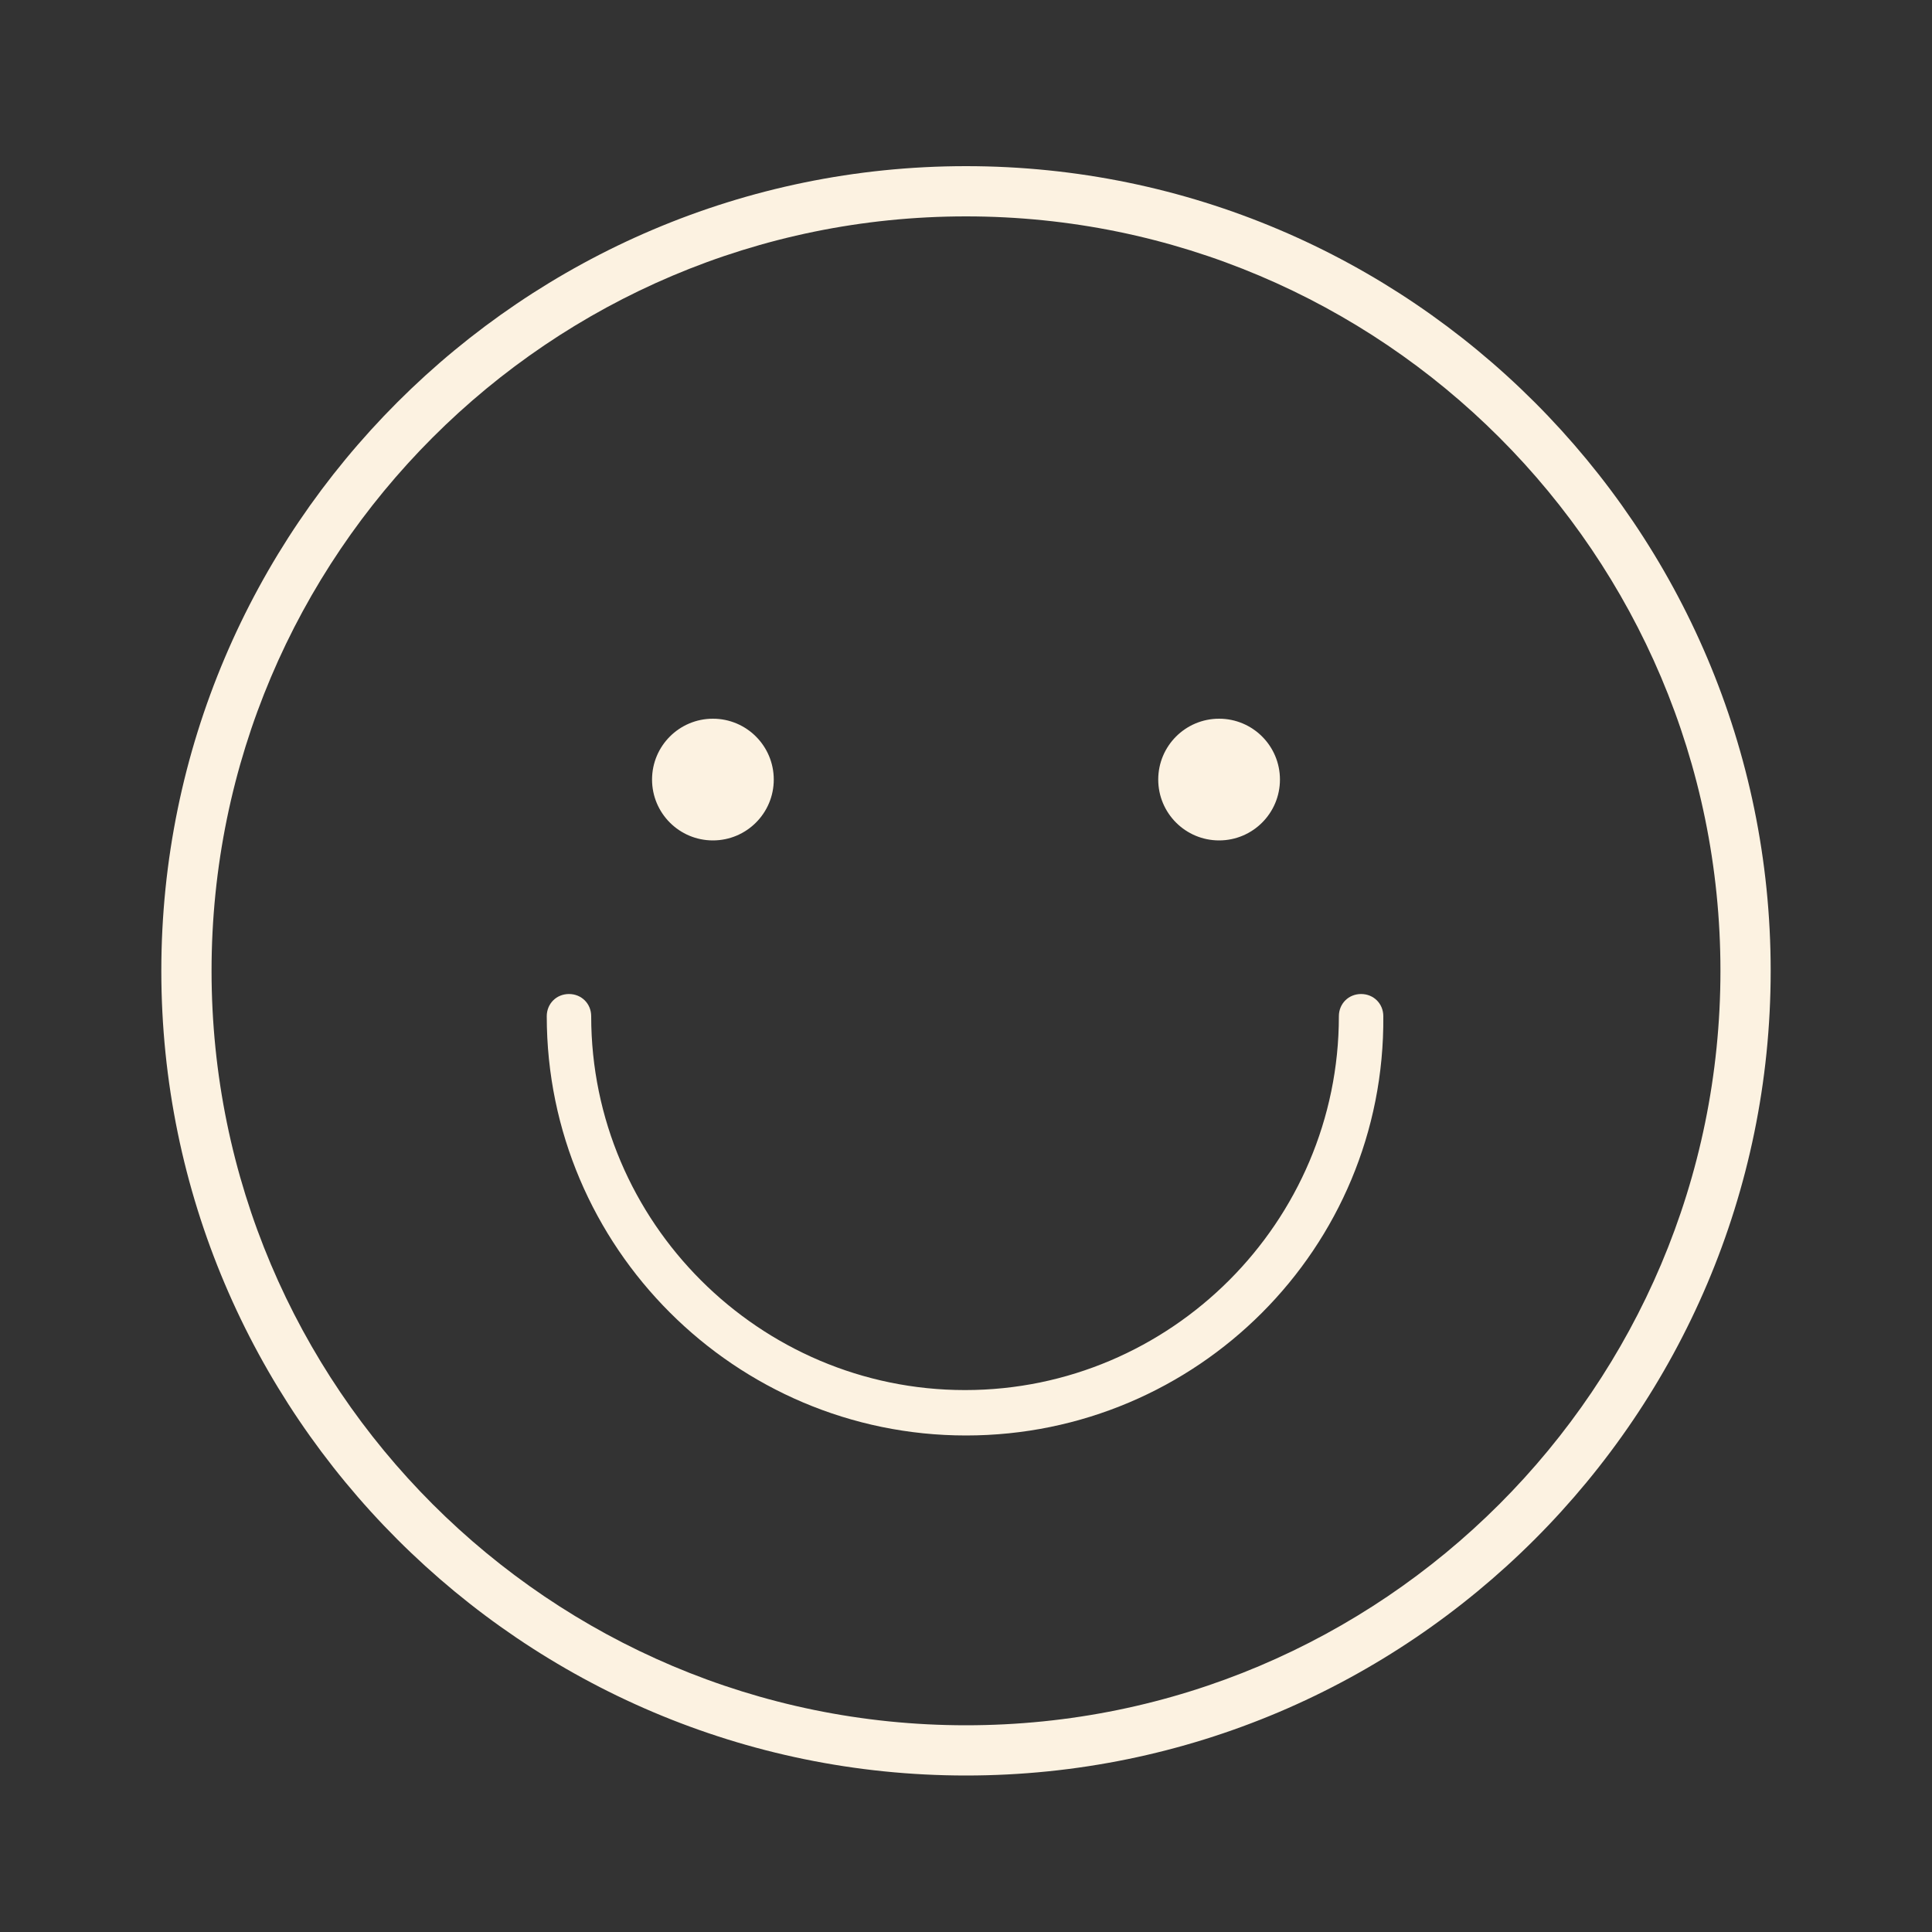
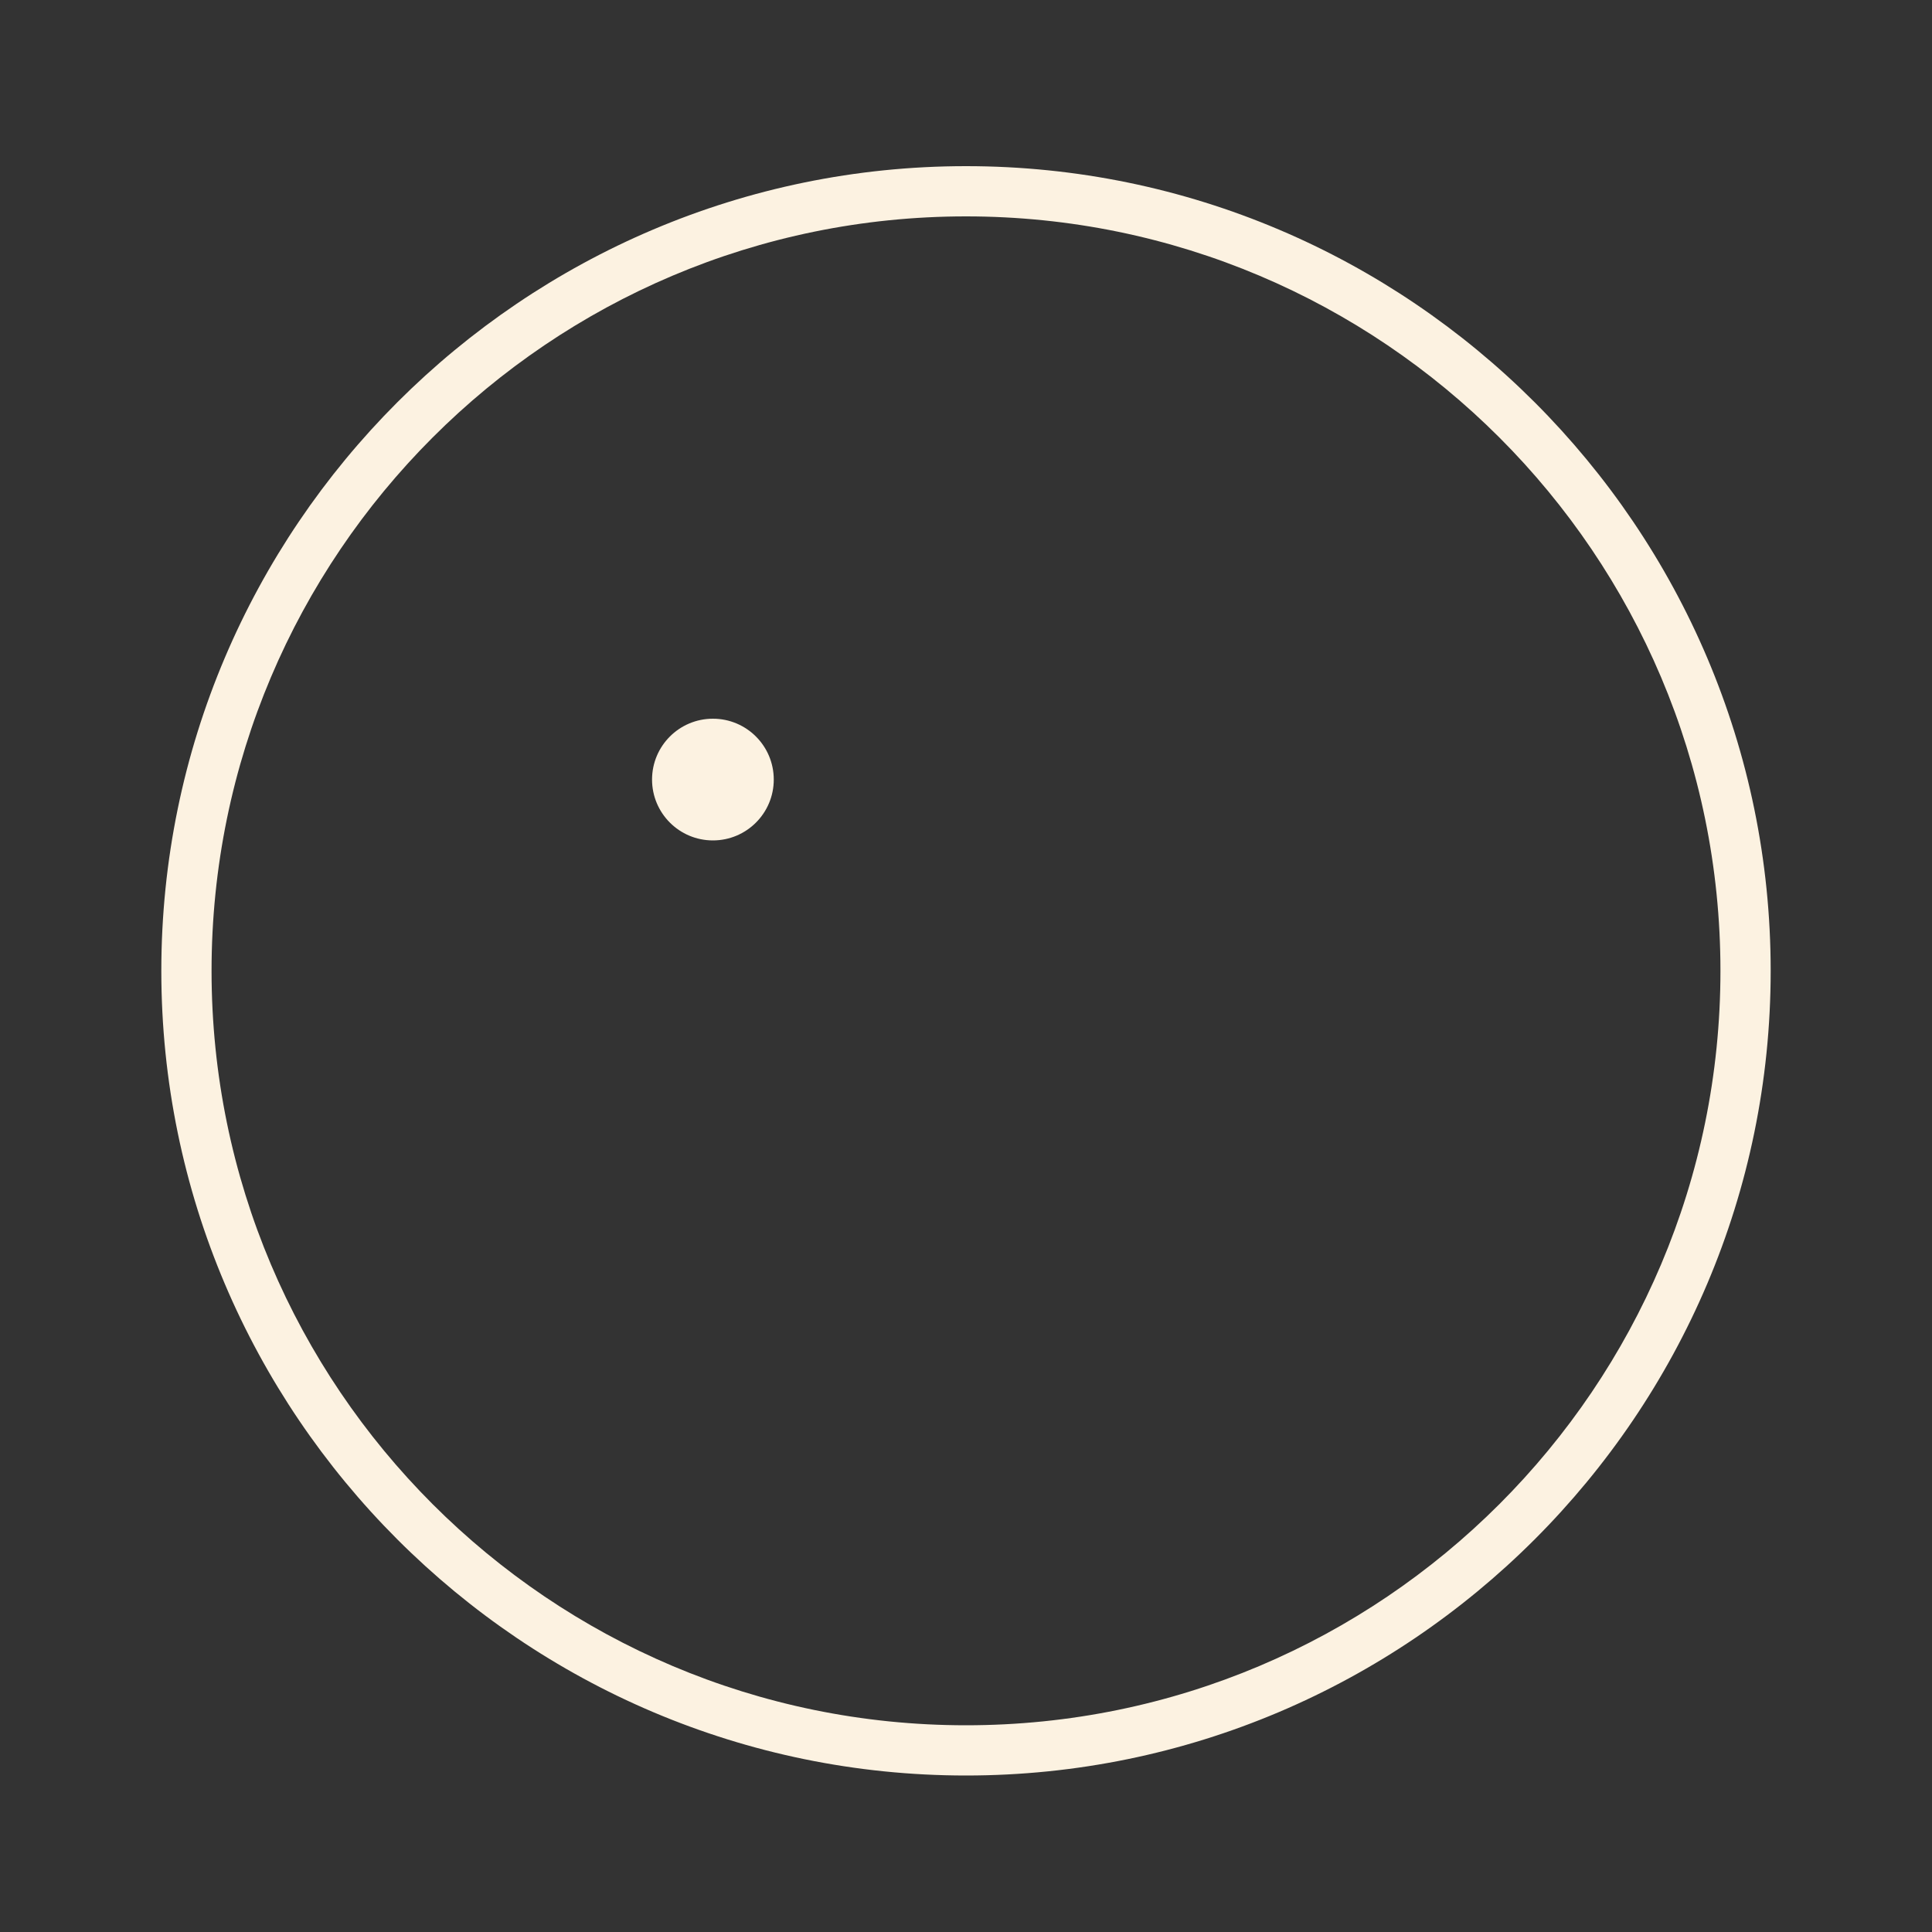
<svg xmlns="http://www.w3.org/2000/svg" xml:space="preserve" style="enable-background:new 0 0 200 200;" viewBox="0 0 200 200" y="0px" x="0px" id="Calque_1" version="1.1">
  <rect x="0" y="0" width="200" height="200" fill="#333333" stroke="none" />
  <style type="text/css">
	.st0{fill:#FCF2E1;}
</style>
  <g>
    <g>
      <g>
        <path d="M100,183.8c-45.9,0-83.3-37.4-83.3-83.3c0-45.9,37.4-83.3,83.3-83.3c45.9,0,83.3,37.4,83.3,83.3     C183.3,146.4,145.9,183.8,100,183.8z M100,22.4c-43.1,0-78.1,35-78.1,78.1c0,43.1,35,78.1,78.1,78.1c43.1,0,78.1-35,78.1-78.1     C178.1,57.4,143.1,22.4,100,22.4z" class="st0" />
      </g>
    </g>
    <g>
-       <path d="M100,148.6c-23.9,0-43.4-19.5-43.4-43.4c0-1.3,1-2.3,2.3-2.3c1.3,0,2.3,1,2.3,2.3c0,21.3,17.4,38.7,38.7,38.7    c21.3,0,38.7-17.4,38.7-38.7c0-1.3,1-2.3,2.3-2.3c1.3,0,2.3,1,2.3,2.3C143.4,129.2,123.9,148.6,100,148.6z" class="st0" />
-     </g>
+       </g>
    <g>
      <circle r="6.3" cy="80.7" cx="73.8" class="st0" />
-       <circle r="6.3" cy="80.7" cx="126.2" class="st0" />
    </g>
  </g>
</svg>